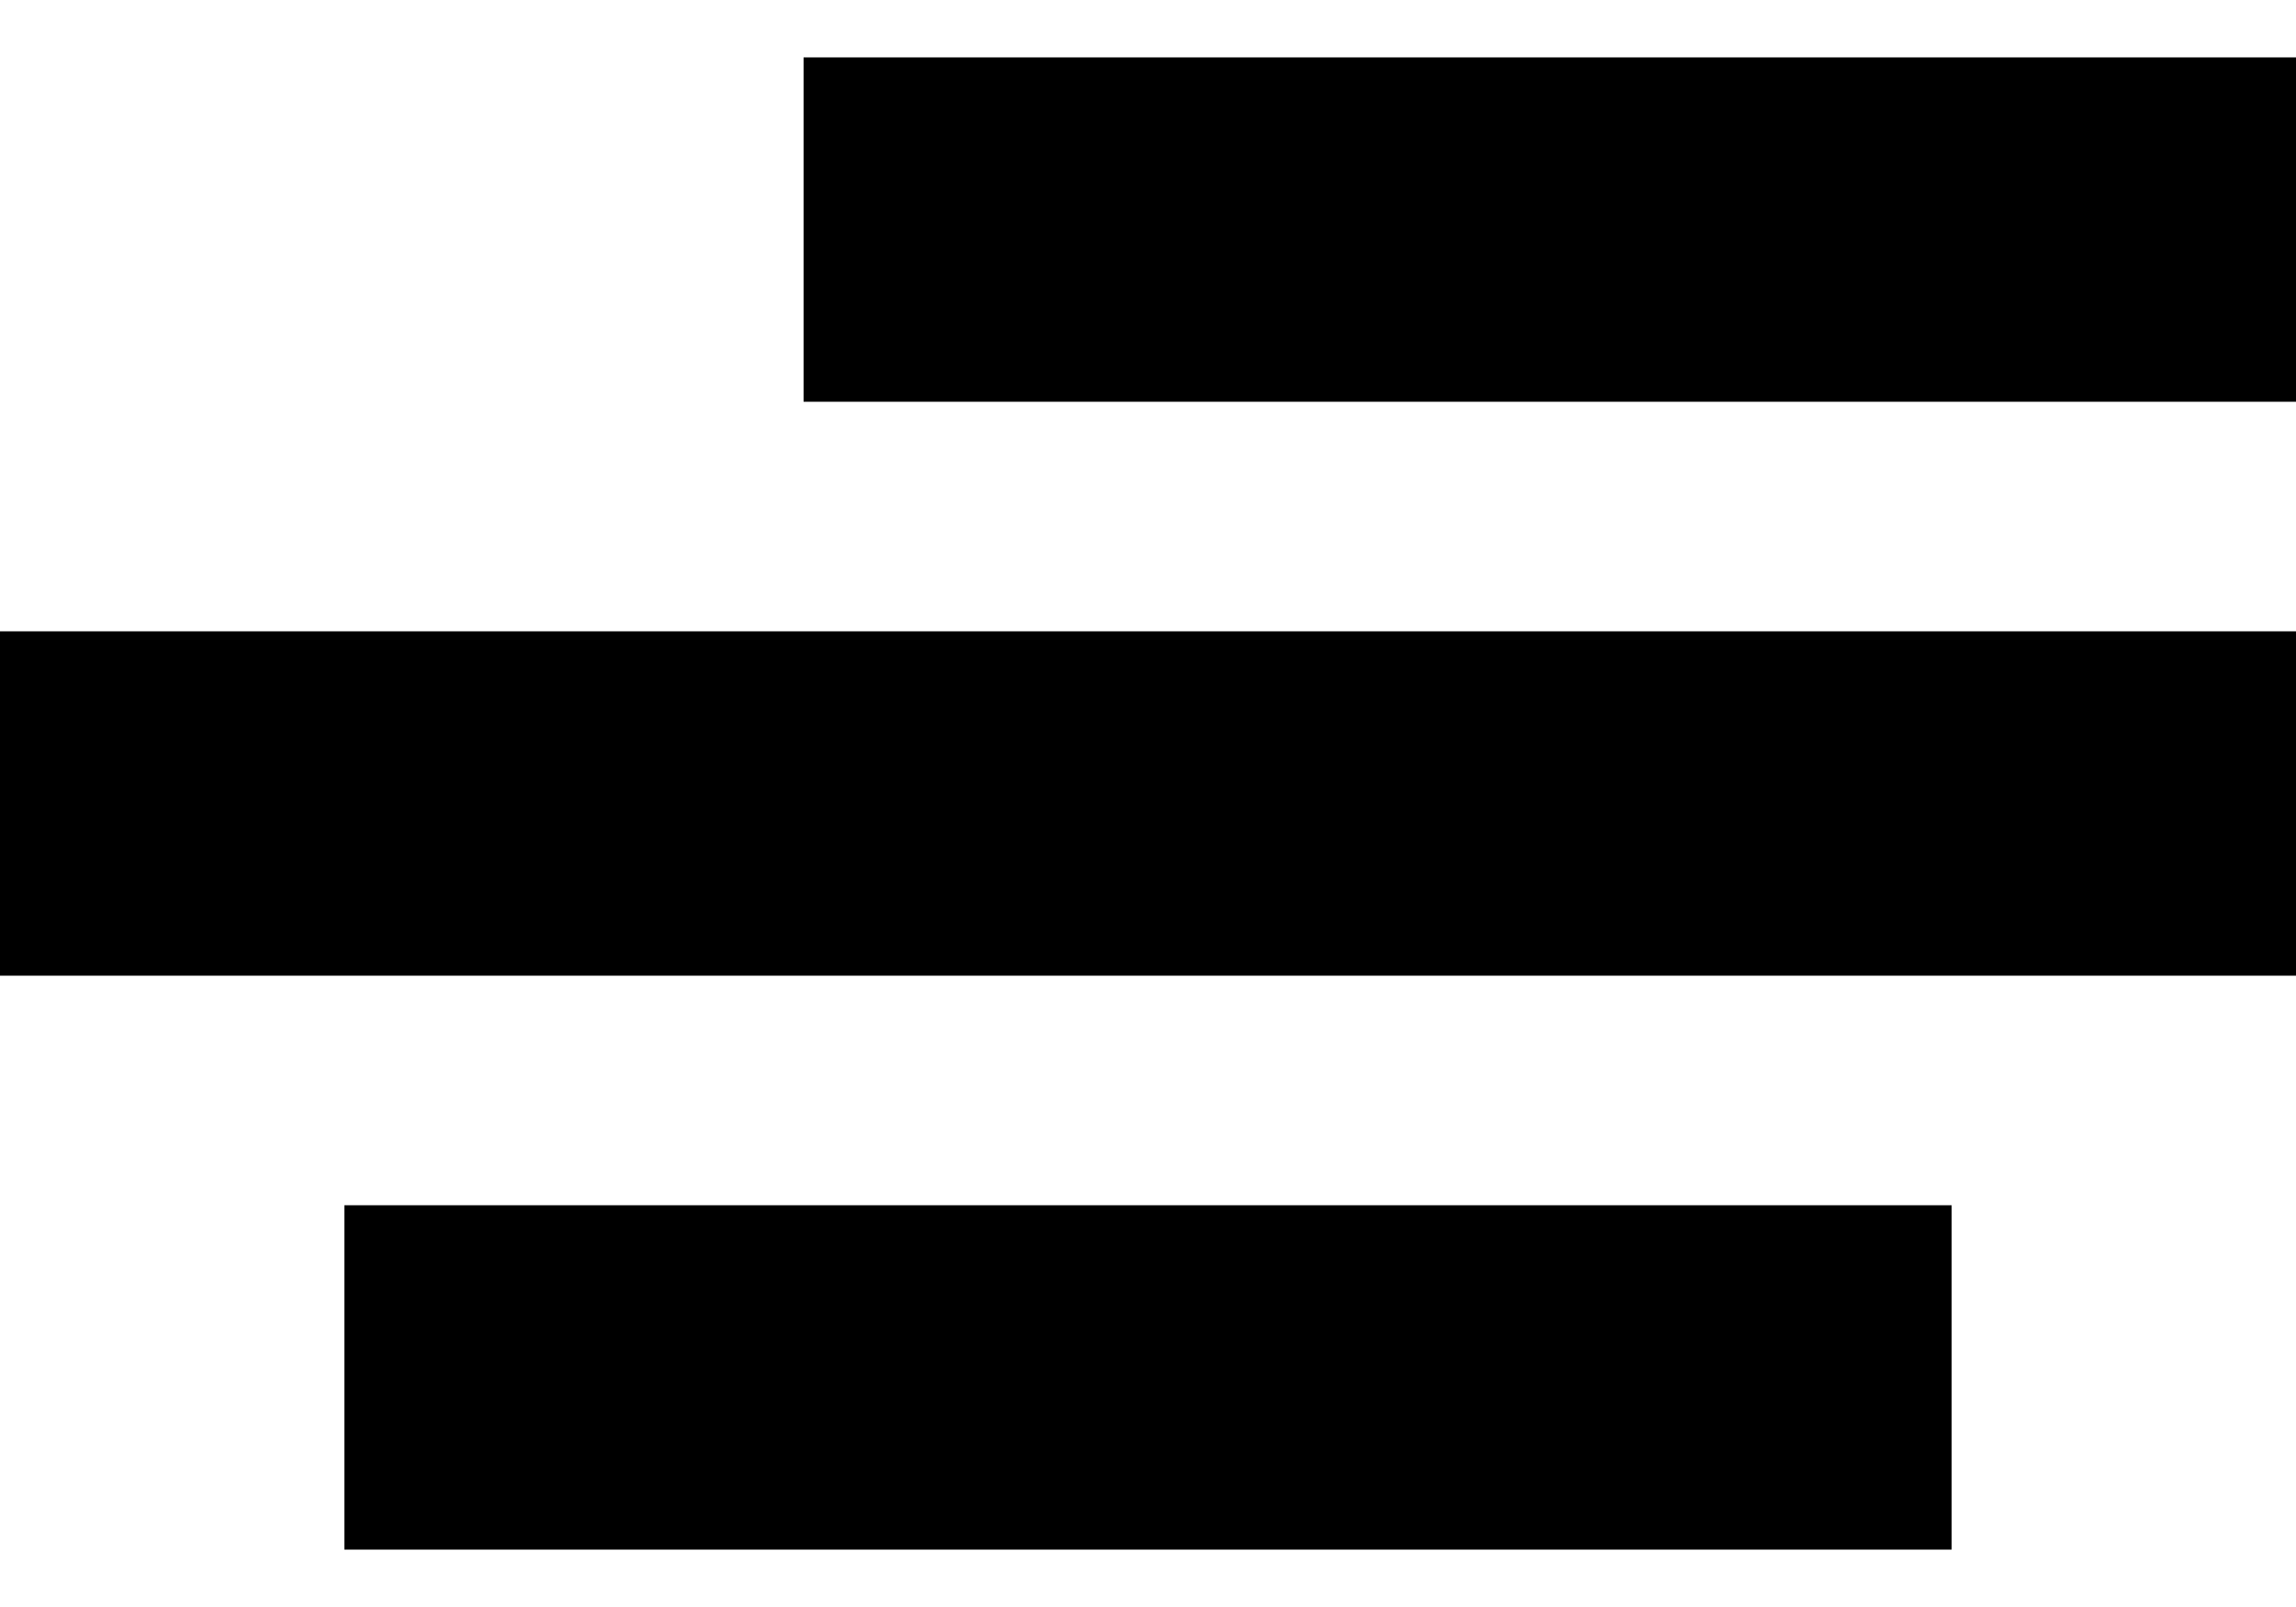
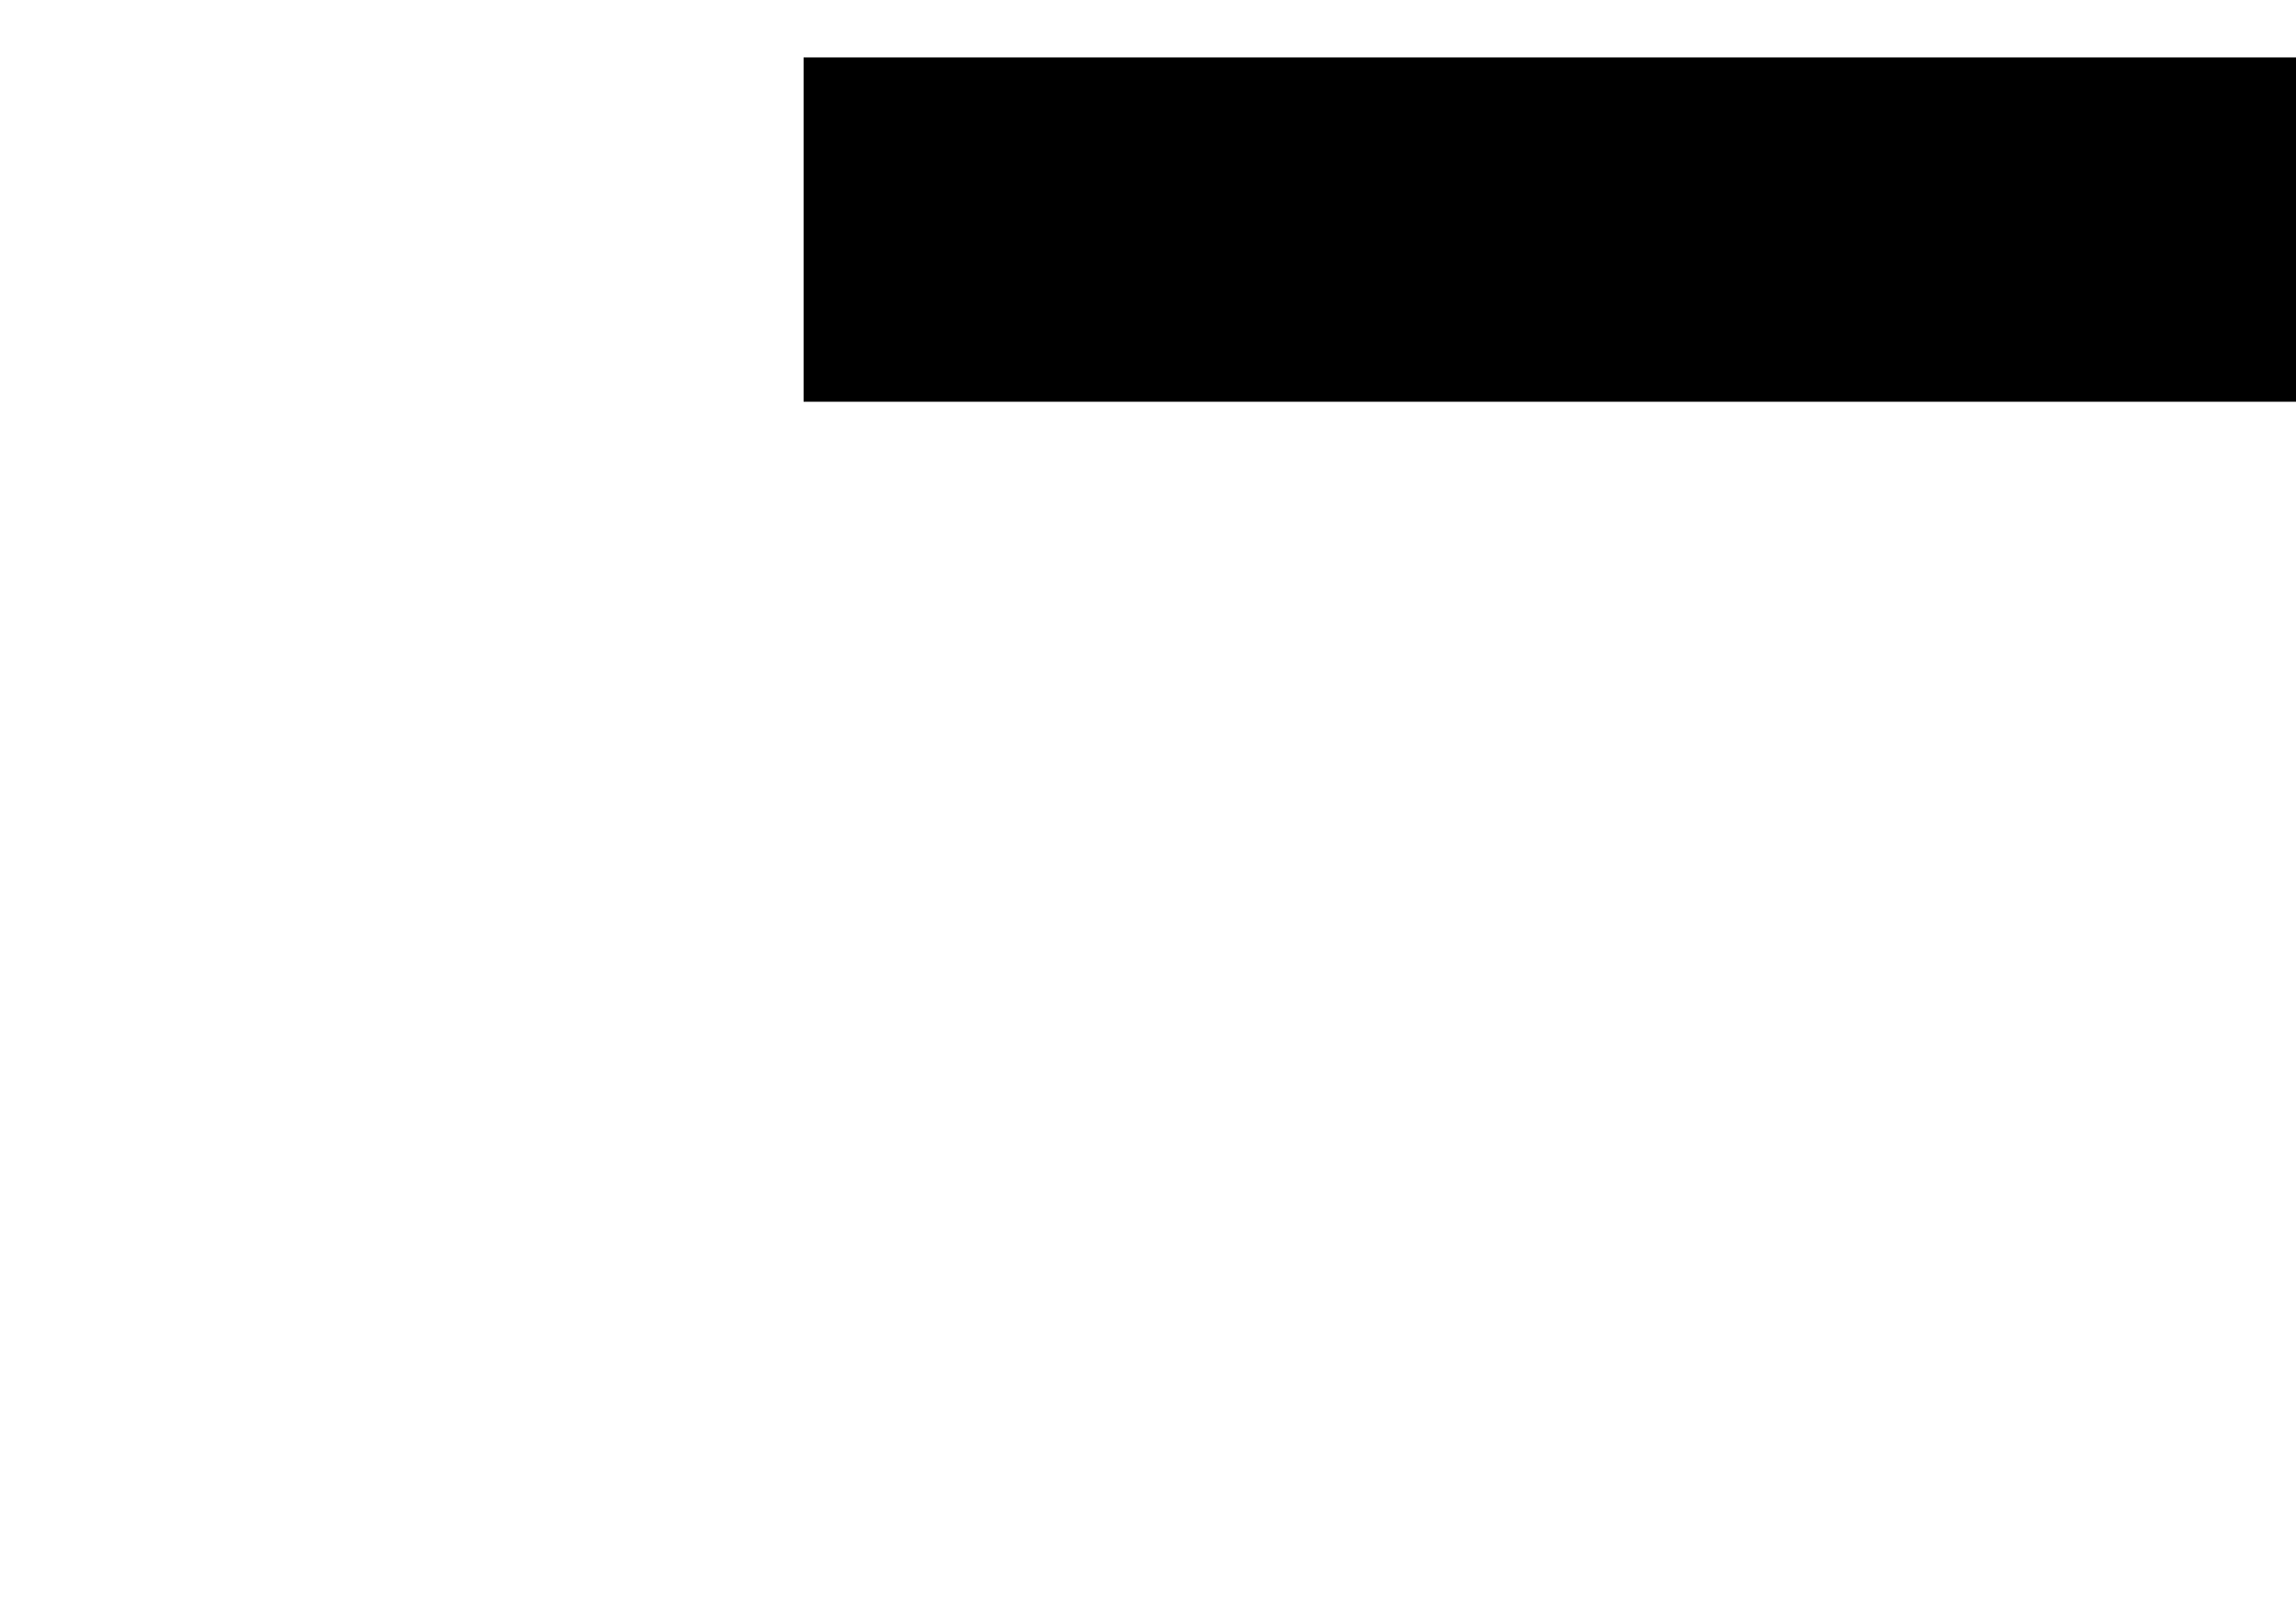
<svg xmlns="http://www.w3.org/2000/svg" width="20" height="14" viewBox="0 0 20 14" fill="none">
  <path d="M7 2H20" stroke="black" stroke-width="3" />
-   <path d="M0 7H20" stroke="black" stroke-width="3" />
-   <path d="M3 12L17 12" stroke="black" stroke-width="3" />
</svg>